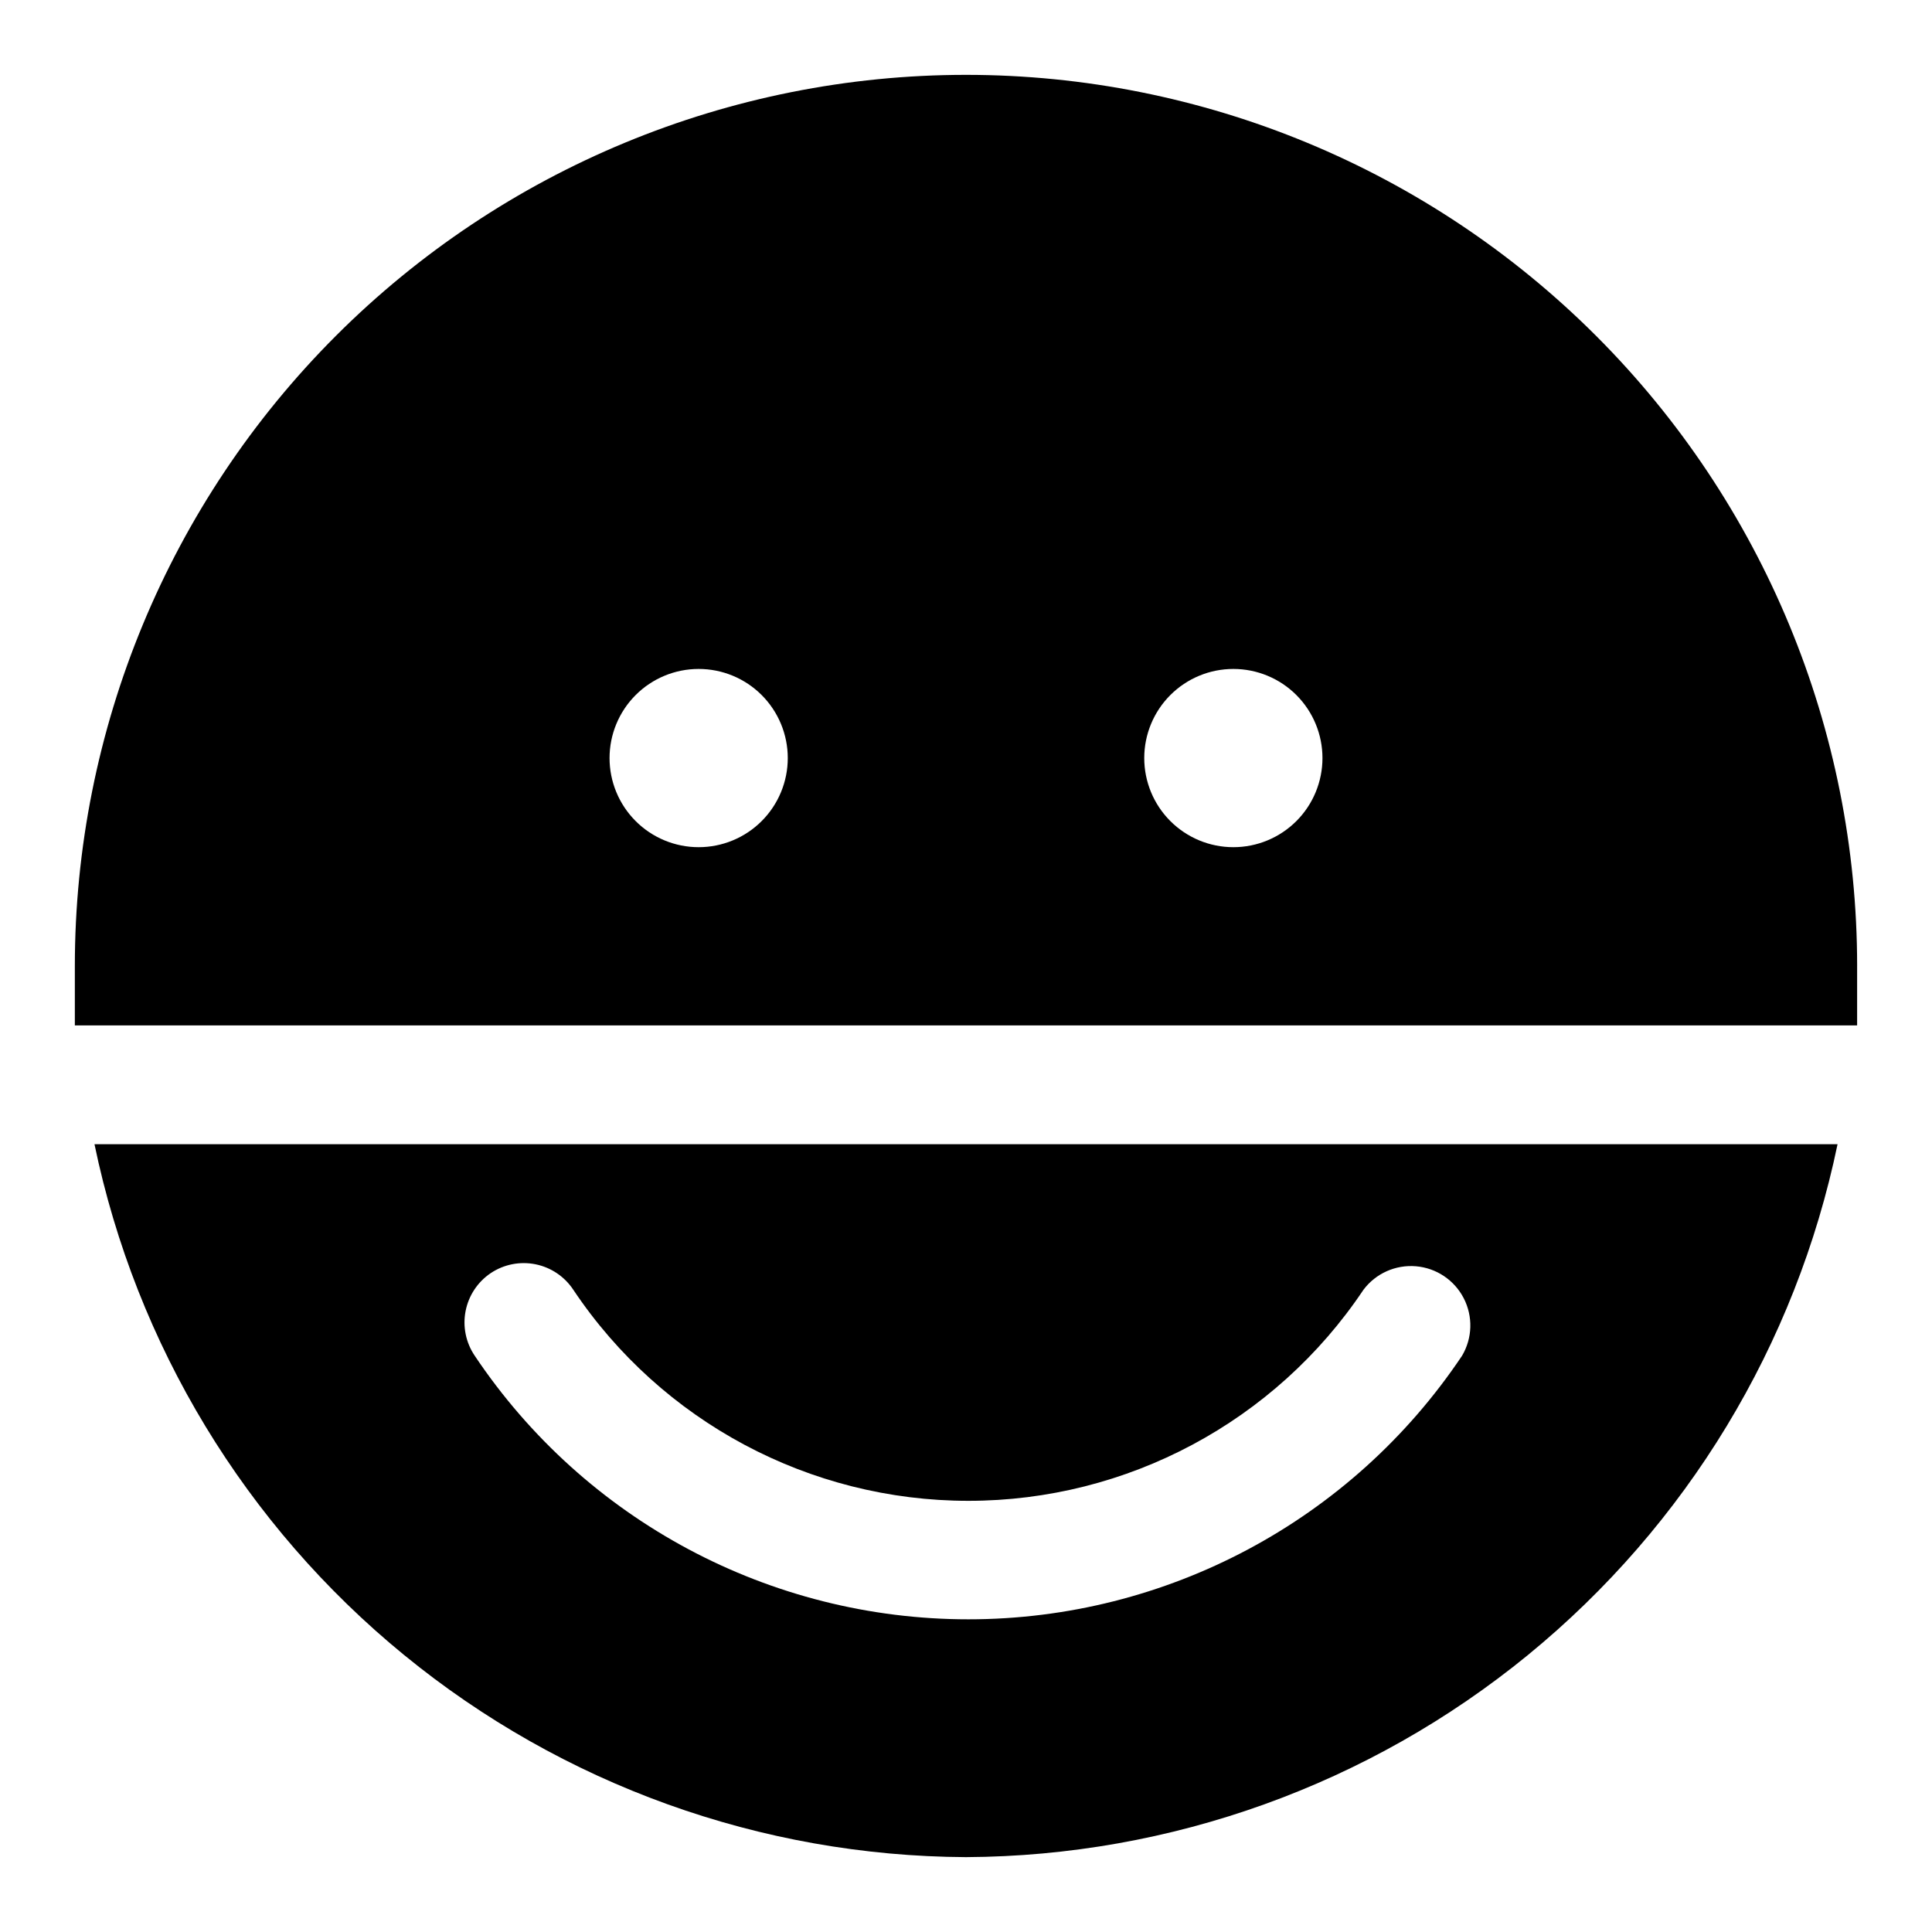
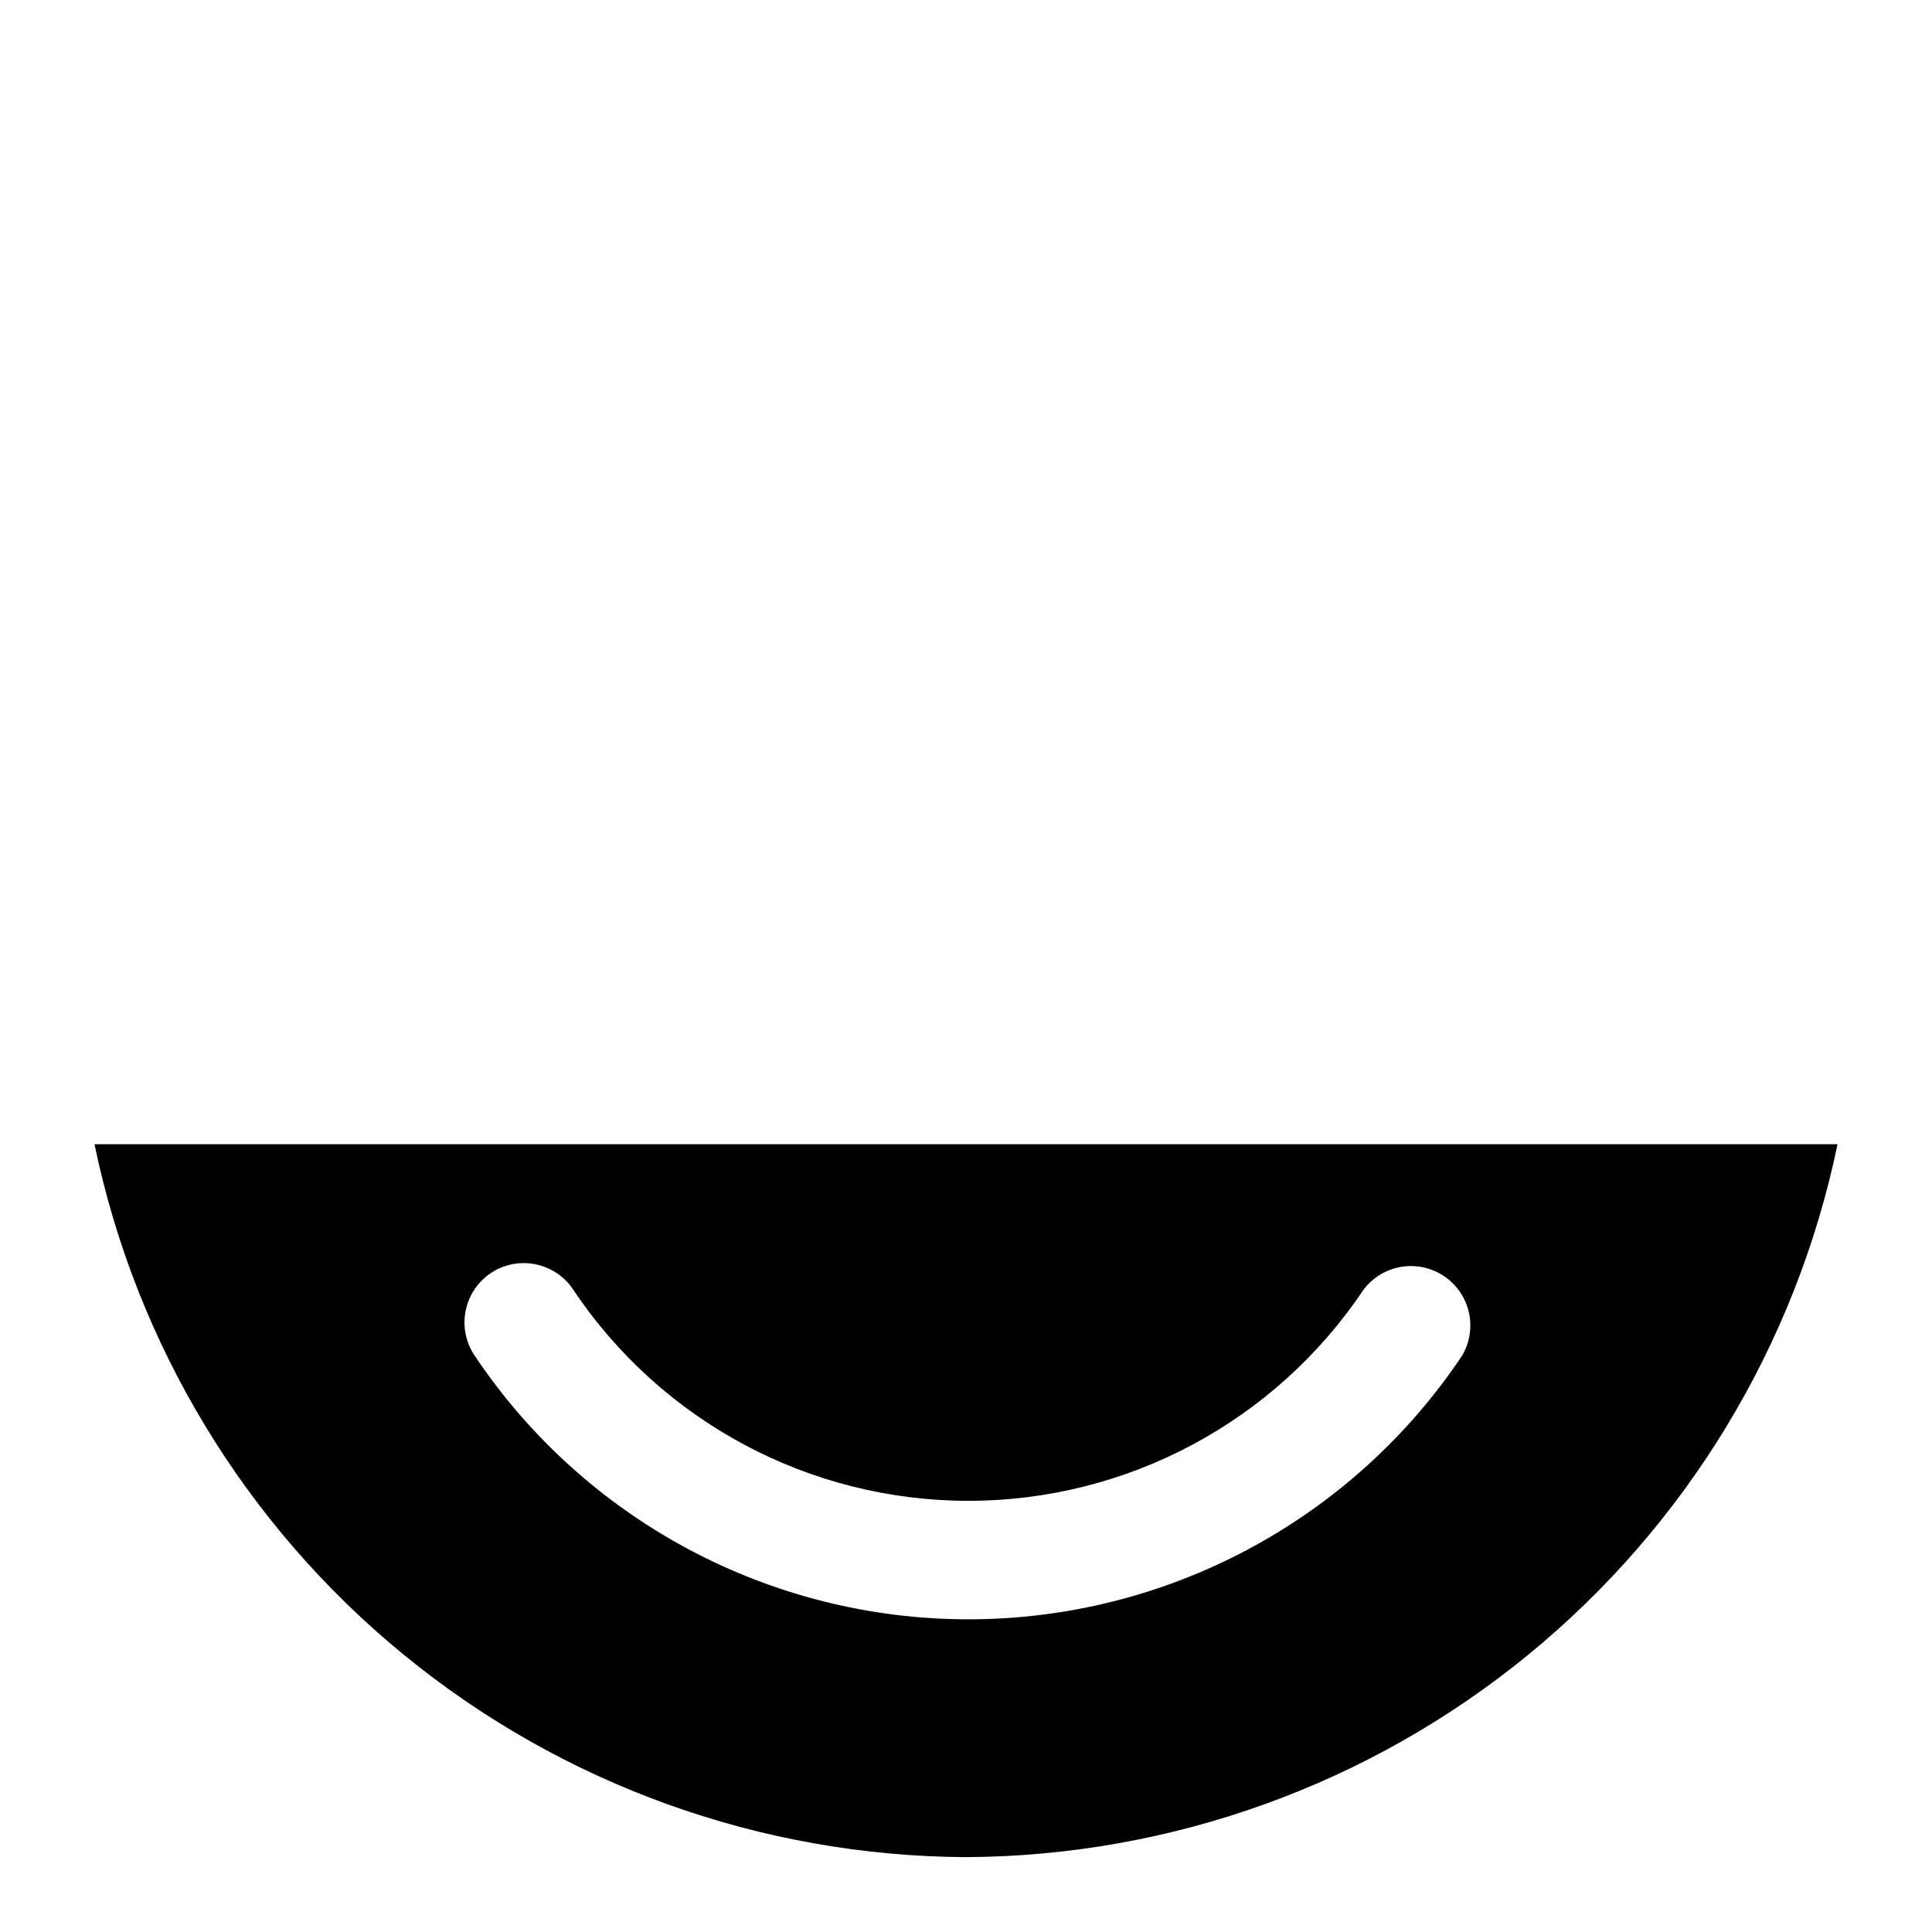
<svg xmlns="http://www.w3.org/2000/svg" fill="#000000" width="800px" height="800px" version="1.1" viewBox="144 144 512 512">
  <g>
    <path d="m400 636.16c54.312-0.273 106.89-19.188 148.93-53.578 42.043-34.387 71.004-82.168 82.039-135.35h-461.93c11.035 53.184 39.992 100.96 82.035 135.35 42.039 34.391 94.613 53.305 148.93 53.578zm-125.95-154.77c3.484-2.328 7.75-3.172 11.859-2.344 4.106 0.828 7.715 3.258 10.023 6.754 23.375 34.953 62.648 55.934 104.7 55.934 42.047 0 81.324-20.98 104.7-55.934 3.254-4.332 8.508-6.68 13.906-6.227 5.398 0.457 10.184 3.656 12.664 8.469 2.484 4.816 2.32 10.57-0.438 15.234-29.223 43.656-78.297 69.859-130.83 69.859s-101.61-26.203-130.83-69.859c-2.344-3.465-3.215-7.719-2.418-11.824 0.801-4.106 3.195-7.727 6.668-10.062z" />
-     <path d="m636.16 400c0-62.637-24.883-122.7-69.172-166.99-44.289-44.289-104.36-69.172-166.99-69.172-62.637 0-122.7 24.883-166.99 69.172-44.289 44.289-69.172 104.36-69.172 166.99v15.742h472.32v-15.742zm-307.01-31.488c-6.262 0-12.27-2.488-16.695-6.918-4.43-4.43-6.918-10.438-6.918-16.699s2.488-12.27 6.918-16.699c4.426-4.43 10.434-6.918 16.695-6.918 6.266 0 12.273 2.488 16.699 6.918 4.43 4.43 6.918 10.438 6.918 16.699s-2.488 12.27-6.918 16.699c-4.426 4.43-10.434 6.918-16.699 6.918zm141.7 0h0.004c-6.266 0-12.27-2.488-16.699-6.918-4.43-4.43-6.918-10.438-6.918-16.699s2.488-12.27 6.918-16.699c4.43-4.43 10.434-6.918 16.699-6.918 6.262 0 12.27 2.488 16.699 6.918 4.43 4.43 6.914 10.438 6.914 16.699s-2.484 12.27-6.914 16.699-10.438 6.918-16.699 6.918z" />
  </g>
</svg>